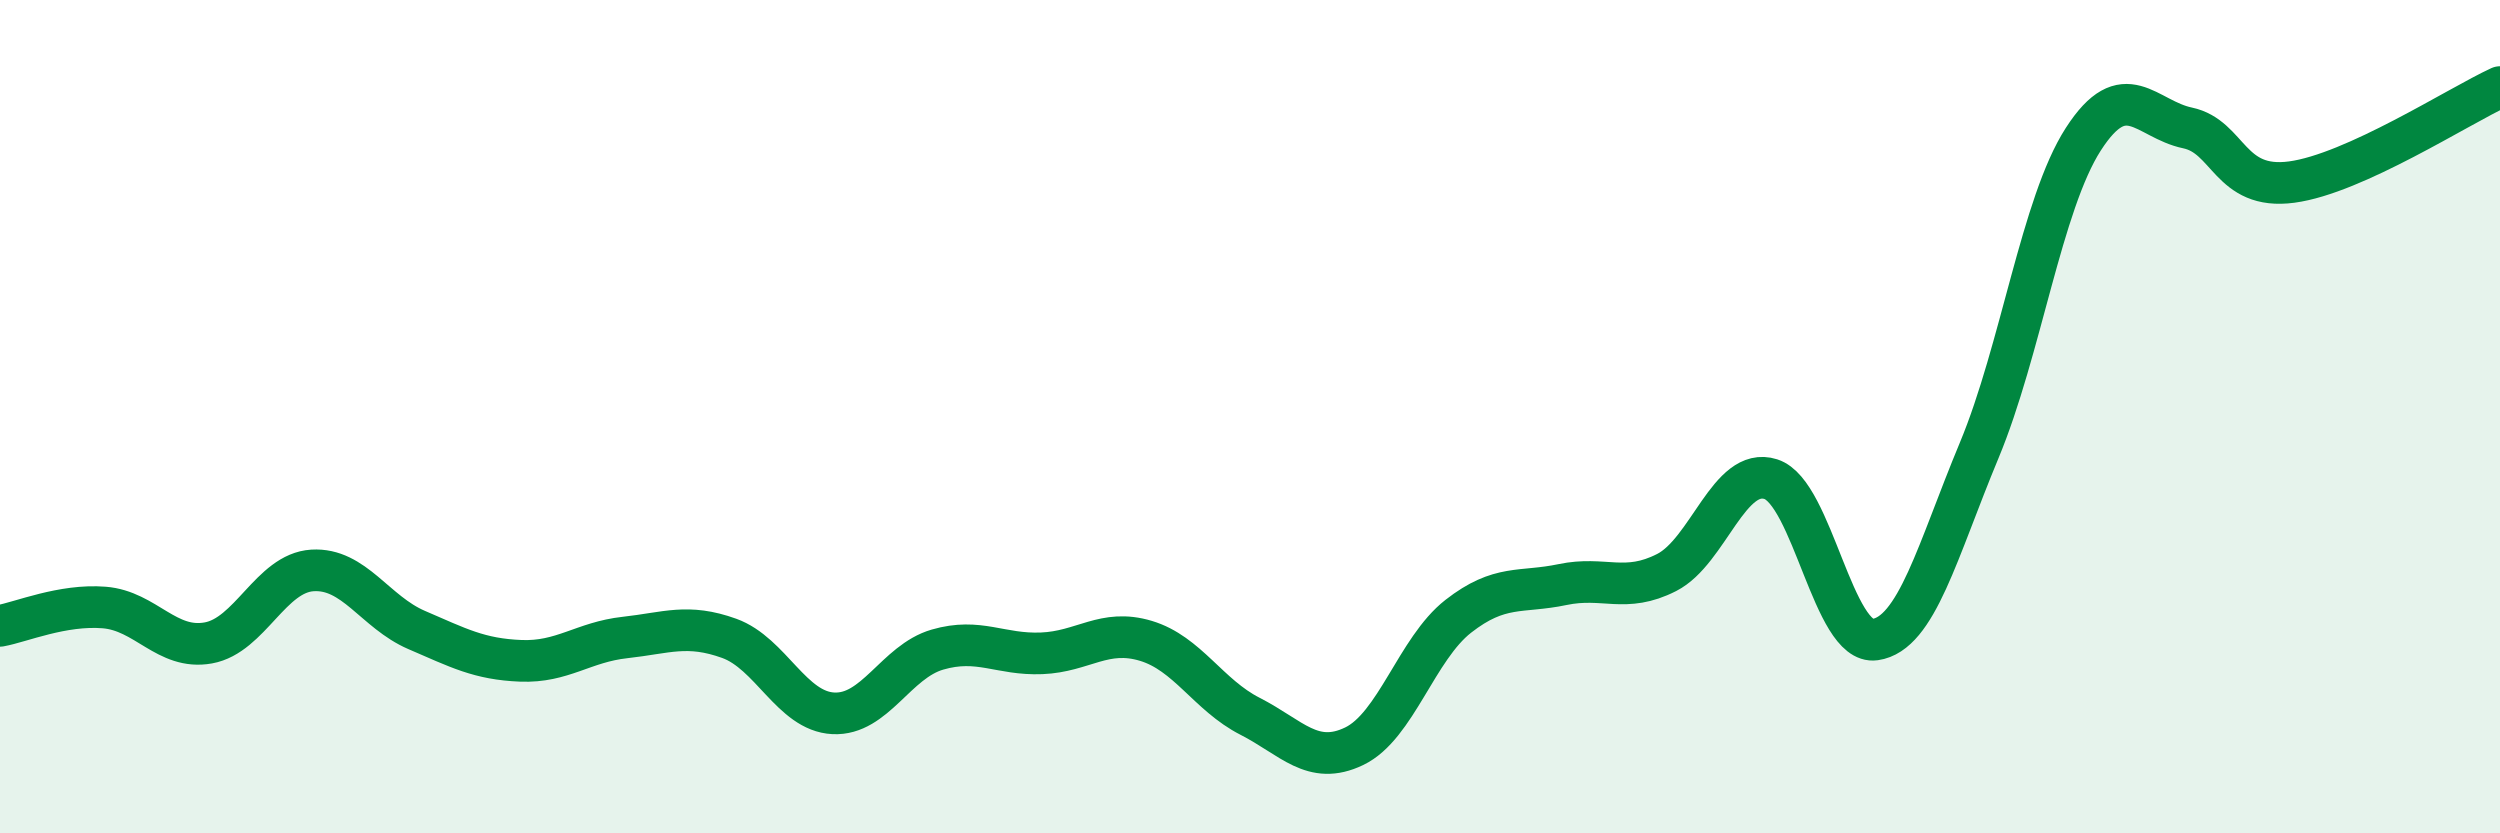
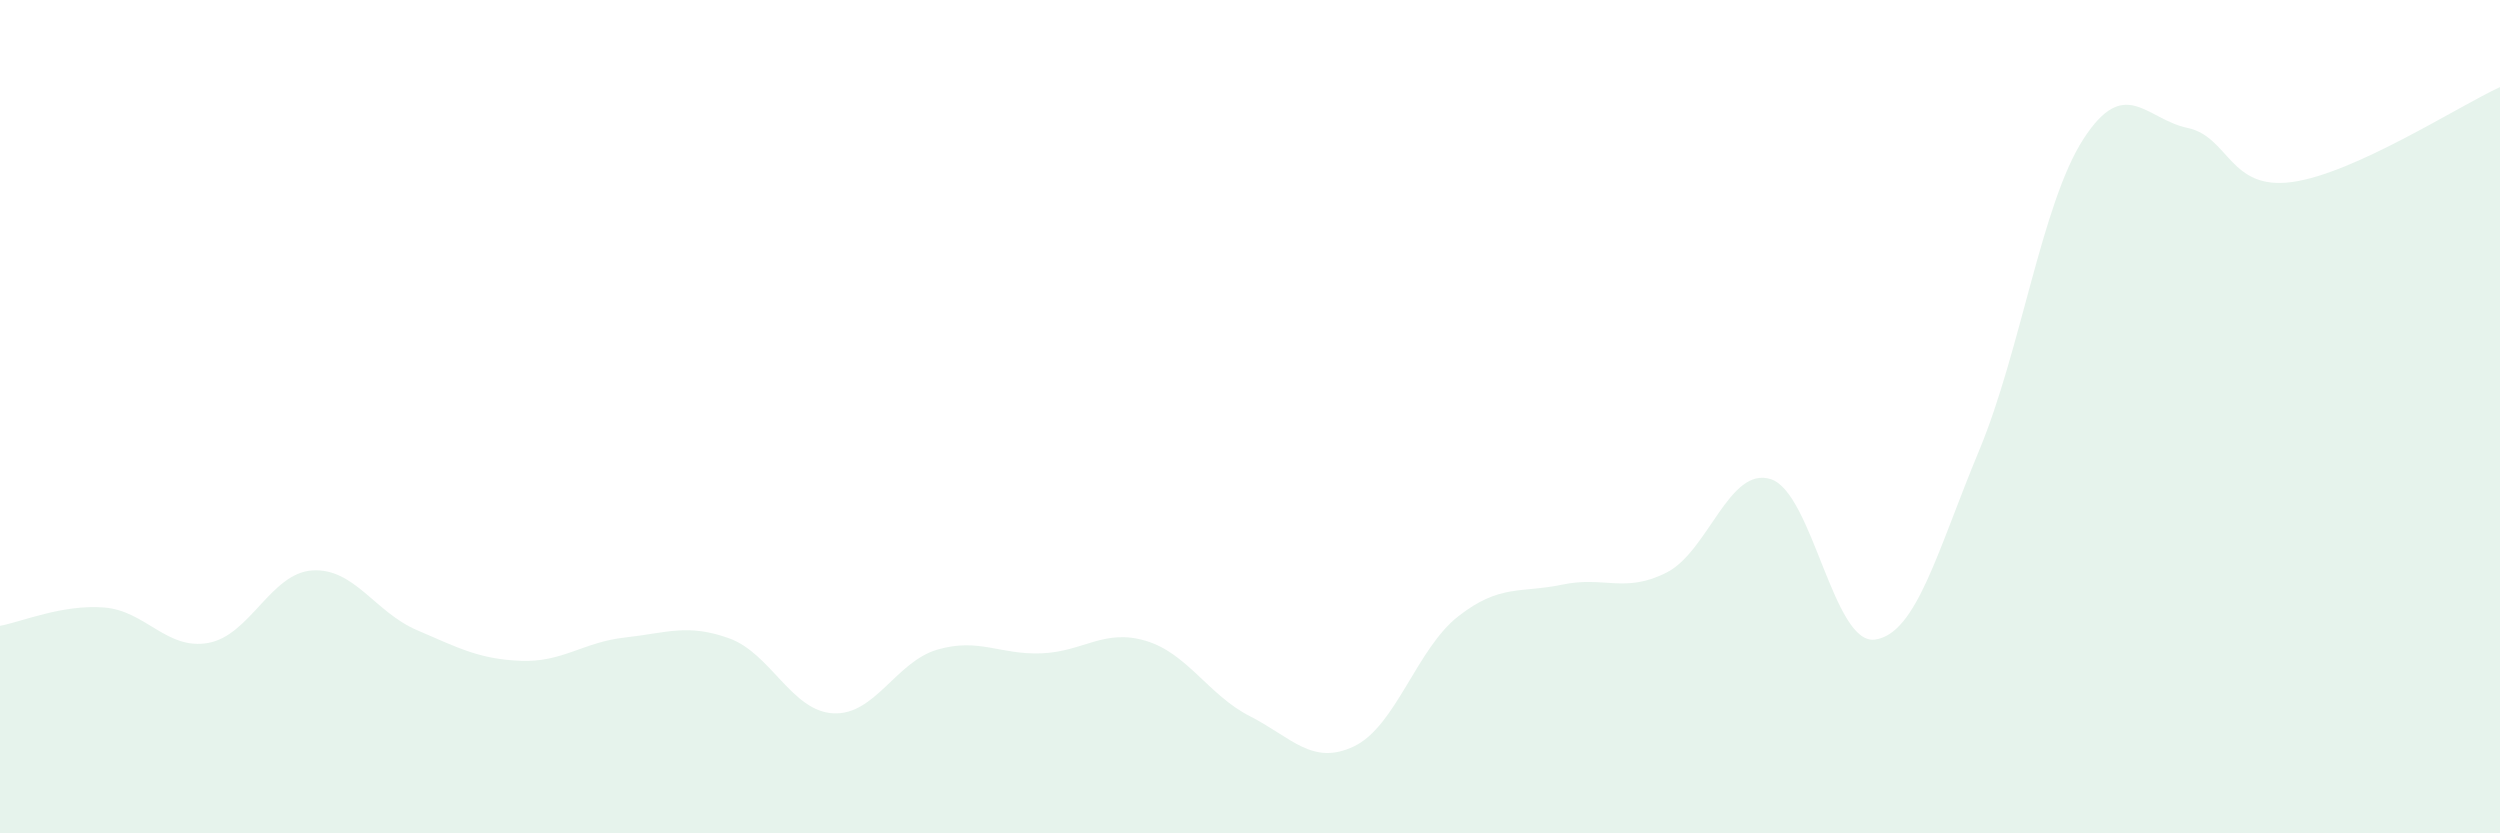
<svg xmlns="http://www.w3.org/2000/svg" width="60" height="20" viewBox="0 0 60 20">
  <path d="M 0,15.02 C 0.5,14.93 1.5,14.5 2.5,14.58 C 3.5,14.66 4,15.61 5,15.43 C 6,15.25 6.5,13.75 7.5,13.69 C 8.5,13.63 9,14.69 10,15.12 C 11,15.55 11.5,15.82 12.5,15.86 C 13.5,15.9 14,15.41 15,15.3 C 16,15.19 16.5,14.96 17.5,15.32 C 18.5,15.68 19,17.07 20,17.12 C 21,17.17 21.5,15.88 22.5,15.59 C 23.5,15.3 24,15.72 25,15.68 C 26,15.64 26.5,15.08 27.5,15.38 C 28.5,15.68 29,16.68 30,17.19 C 31,17.7 31.5,18.39 32.5,17.91 C 33.5,17.43 34,15.57 35,14.79 C 36,14.01 36.5,14.24 37.5,14.03 C 38.5,13.82 39,14.25 40,13.74 C 41,13.23 41.5,11.18 42.5,11.5 C 43.5,11.82 44,15.49 45,15.35 C 46,15.21 46.5,13.21 47.5,10.81 C 48.5,8.41 49,4.89 50,3.34 C 51,1.79 51.5,2.86 52.5,3.07 C 53.5,3.28 53.5,4.57 55,4.37 C 56.5,4.17 59,2.55 60,2.09L60 20L0 20Z" fill="#008740" opacity="0.1" stroke-linecap="round" stroke-linejoin="round" />
-   <path d="M 0,15.02 C 0.5,14.93 1.5,14.5 2.5,14.58 C 3.5,14.66 4,15.61 5,15.43 C 6,15.25 6.5,13.75 7.5,13.69 C 8.5,13.63 9,14.69 10,15.12 C 11,15.55 11.5,15.82 12.5,15.86 C 13.5,15.9 14,15.41 15,15.3 C 16,15.19 16.5,14.96 17.5,15.32 C 18.5,15.68 19,17.07 20,17.12 C 21,17.17 21.5,15.88 22.5,15.59 C 23.5,15.3 24,15.72 25,15.68 C 26,15.64 26.5,15.08 27.5,15.38 C 28.5,15.68 29,16.68 30,17.19 C 31,17.7 31.5,18.39 32.5,17.91 C 33.5,17.43 34,15.57 35,14.79 C 36,14.01 36.5,14.24 37.5,14.03 C 38.5,13.82 39,14.25 40,13.74 C 41,13.23 41.5,11.18 42.5,11.5 C 43.5,11.82 44,15.49 45,15.35 C 46,15.21 46.5,13.21 47.5,10.81 C 48.5,8.41 49,4.89 50,3.34 C 51,1.79 51.5,2.86 52.5,3.07 C 53.5,3.28 53.5,4.57 55,4.37 C 56.5,4.17 59,2.55 60,2.09" stroke="#008740" stroke-width="1" fill="none" stroke-linecap="round" stroke-linejoin="round" />
</svg>